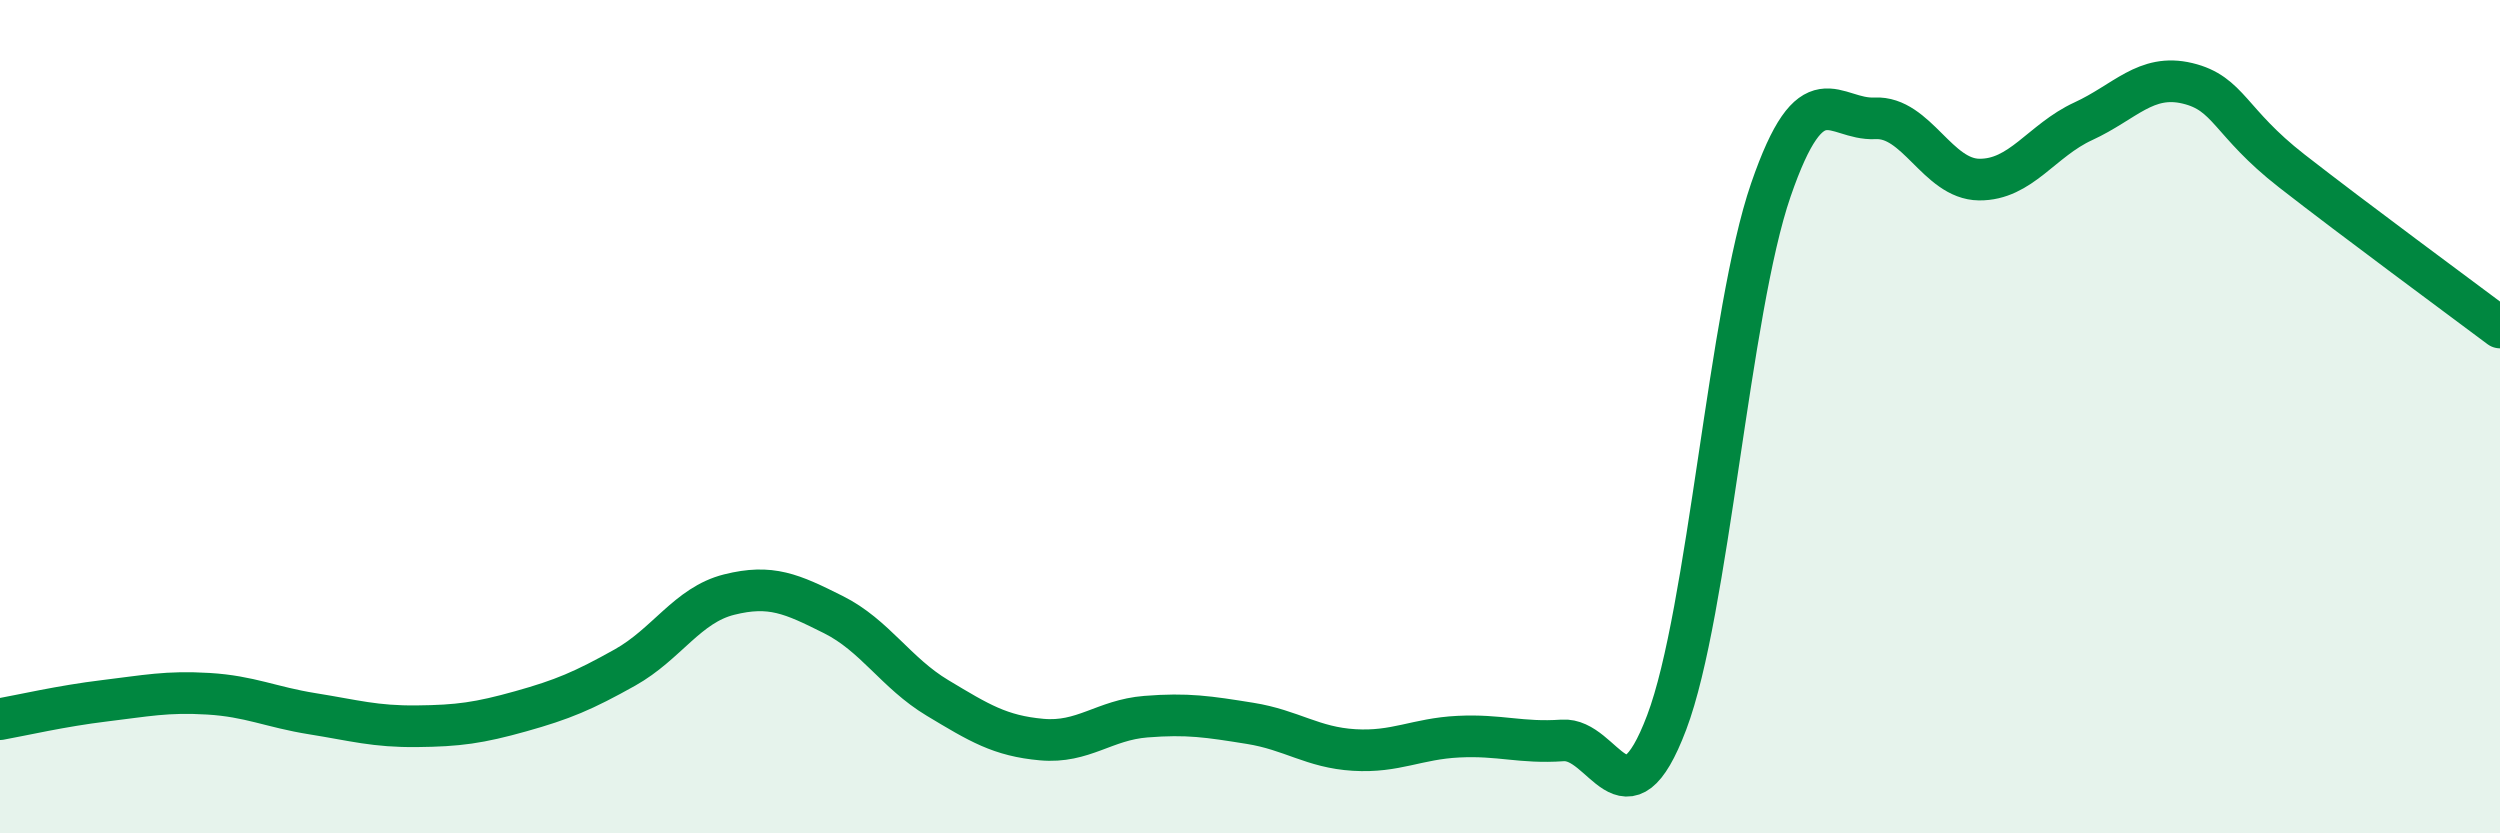
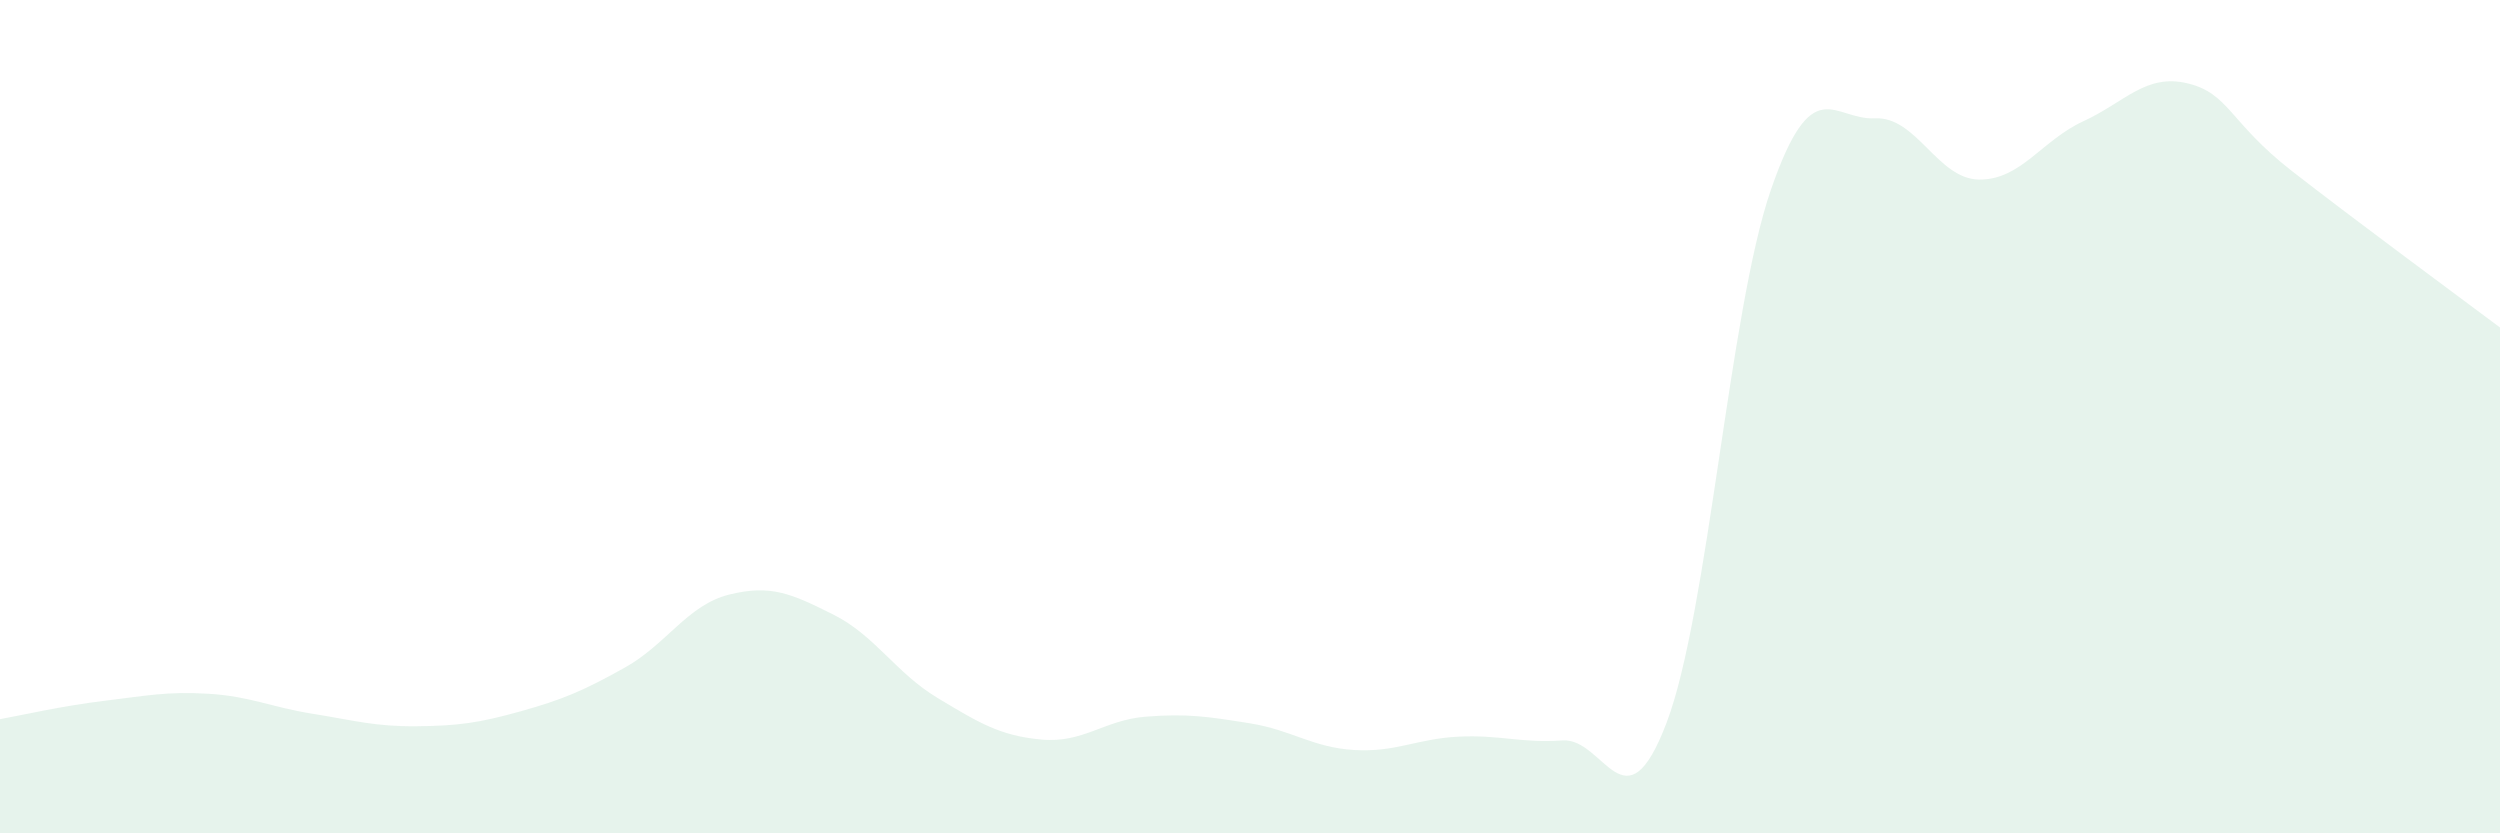
<svg xmlns="http://www.w3.org/2000/svg" width="60" height="20" viewBox="0 0 60 20">
  <path d="M 0,17.26 C 0.5,17.17 1.5,16.94 2.5,16.82 C 3.5,16.7 4,16.59 5,16.65 C 6,16.71 6.5,16.97 7.5,17.13 C 8.5,17.29 9,17.44 10,17.43 C 11,17.42 11.5,17.35 12.5,17.07 C 13.5,16.79 14,16.58 15,16.02 C 16,15.46 16.5,14.52 17.5,14.27 C 18.5,14.02 19,14.25 20,14.75 C 21,15.25 21.5,16.15 22.5,16.75 C 23.5,17.35 24,17.66 25,17.75 C 26,17.84 26.5,17.28 27.5,17.2 C 28.5,17.12 29,17.2 30,17.36 C 31,17.52 31.5,17.94 32.5,18 C 33.5,18.06 34,17.73 35,17.68 C 36,17.63 36.5,17.84 37.5,17.77 C 38.5,17.7 39,19.98 40,17.34 C 41,14.7 41.5,7.46 42.5,4.56 C 43.5,1.66 44,2.89 45,2.84 C 46,2.79 46.5,4.3 47.5,4.31 C 48.5,4.32 49,3.37 50,2.91 C 51,2.45 51.5,1.76 52.5,2 C 53.5,2.24 53.5,2.93 55,4.1 C 56.5,5.27 59,7.11 60,7.86L60 20L0 20Z" fill="#008740" opacity="0.1" stroke-linecap="round" stroke-linejoin="round" />
-   <path d="M 0,17.26 C 0.5,17.17 1.5,16.94 2.5,16.82 C 3.5,16.7 4,16.59 5,16.65 C 6,16.71 6.5,16.97 7.5,17.13 C 8.5,17.29 9,17.44 10,17.43 C 11,17.42 11.5,17.35 12.5,17.07 C 13.5,16.79 14,16.58 15,16.02 C 16,15.46 16.5,14.52 17.5,14.27 C 18.5,14.02 19,14.25 20,14.75 C 21,15.25 21.5,16.15 22.5,16.75 C 23.5,17.35 24,17.66 25,17.75 C 26,17.84 26.5,17.28 27.5,17.2 C 28.5,17.12 29,17.2 30,17.36 C 31,17.52 31.5,17.94 32.5,18 C 33.5,18.06 34,17.73 35,17.68 C 36,17.63 36.5,17.84 37.5,17.77 C 38.5,17.7 39,19.98 40,17.34 C 41,14.7 41.5,7.46 42.5,4.56 C 43.5,1.66 44,2.89 45,2.84 C 46,2.79 46.5,4.3 47.5,4.31 C 48.5,4.32 49,3.37 50,2.91 C 51,2.45 51.5,1.76 52.5,2 C 53.5,2.24 53.5,2.93 55,4.1 C 56.5,5.27 59,7.11 60,7.86" stroke="#008740" stroke-width="1" fill="none" stroke-linecap="round" stroke-linejoin="round" />
</svg>